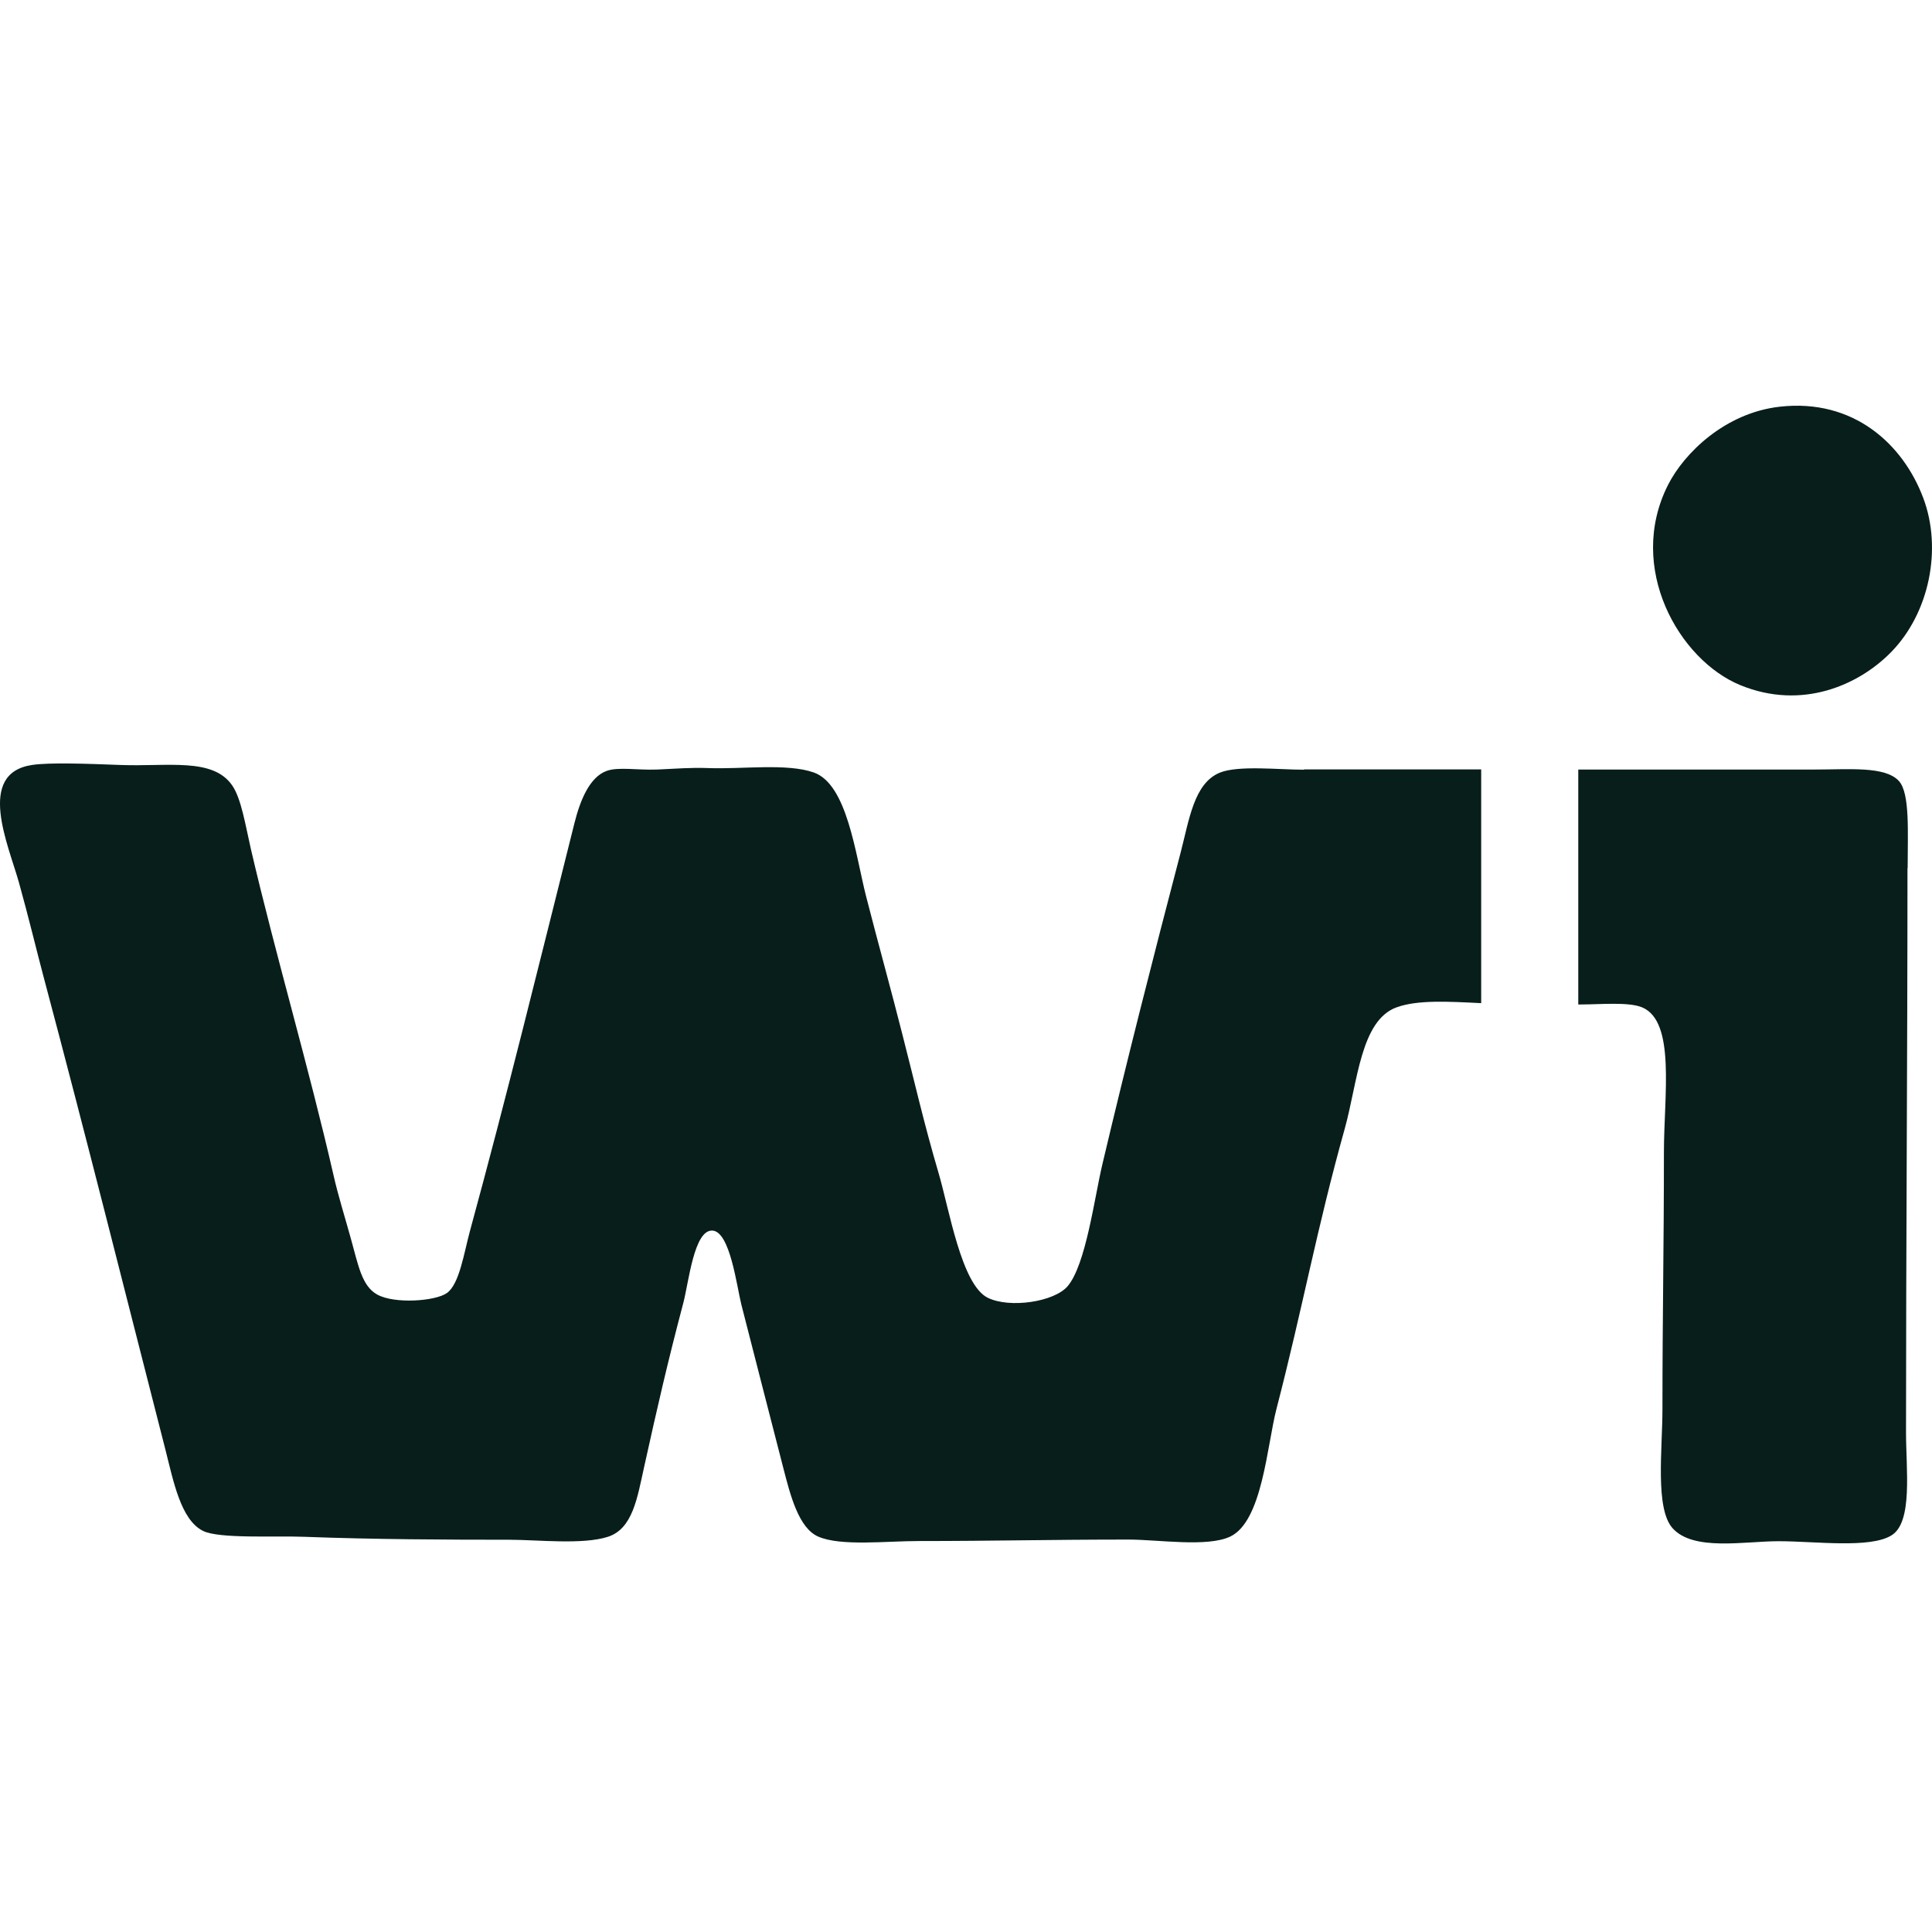
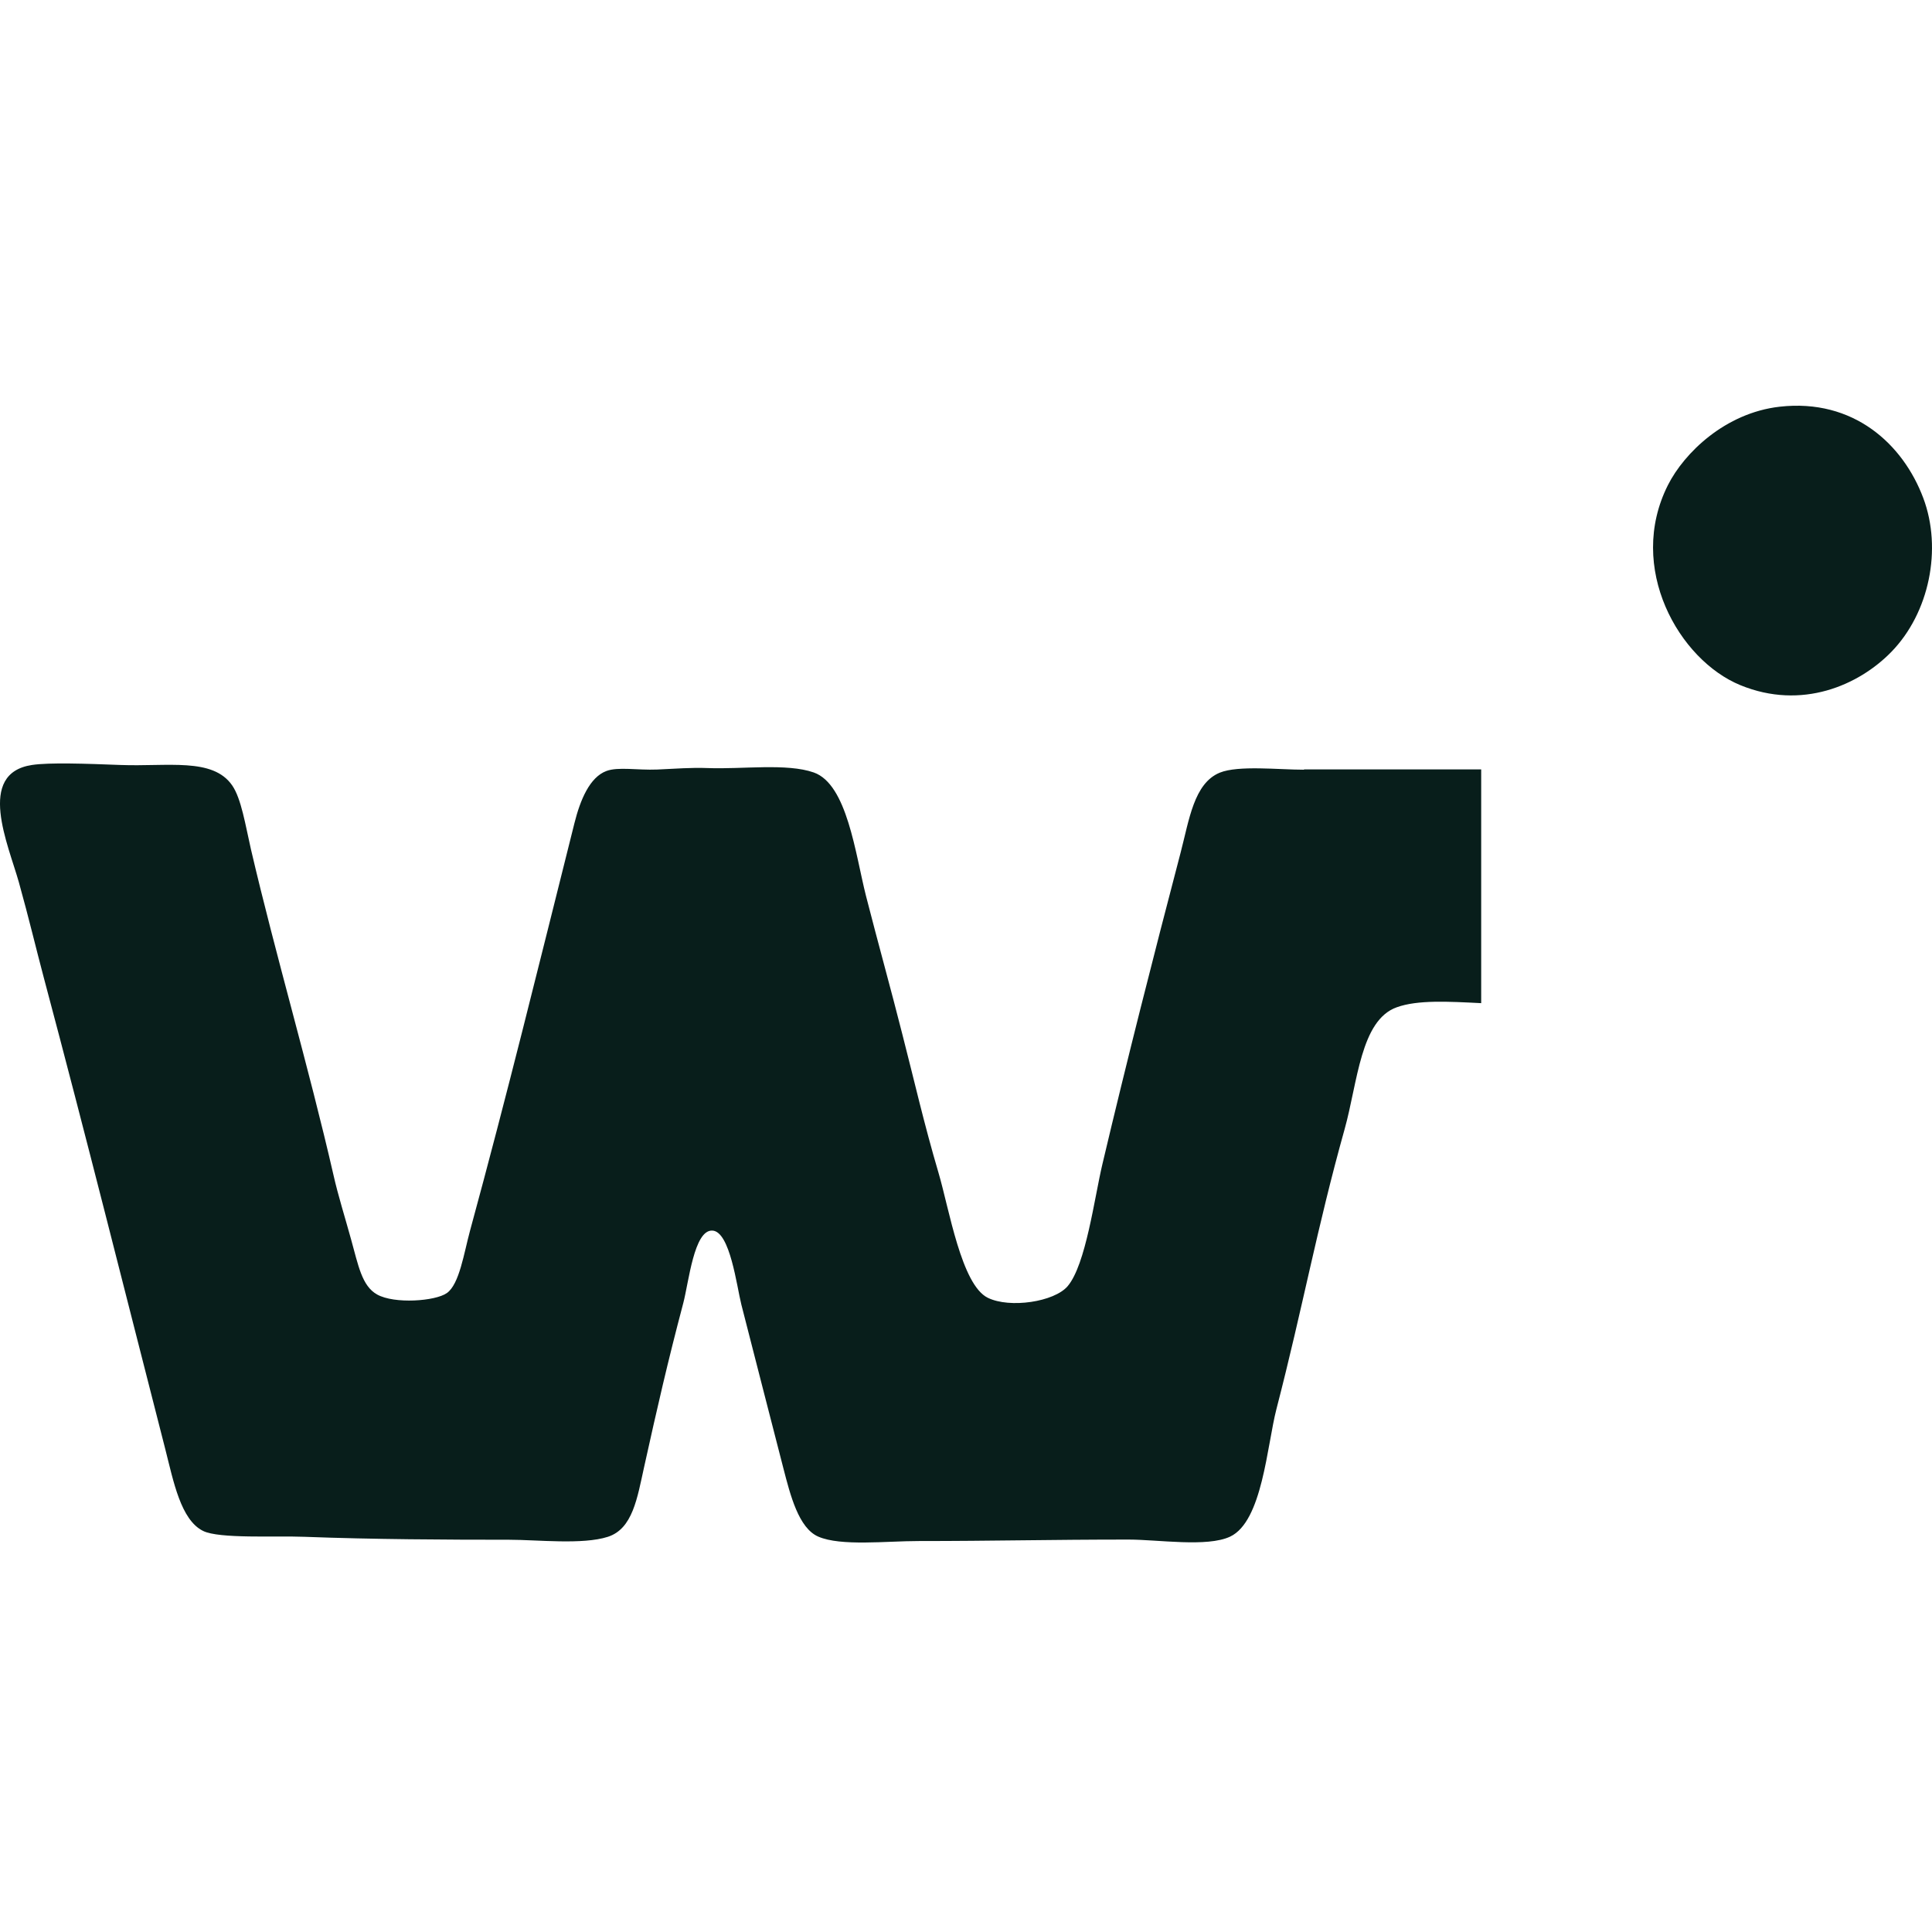
<svg xmlns="http://www.w3.org/2000/svg" width="100" height="100" viewBox="0 0 100 100" fill="none">
  <g clip-path="url(#clip0_52_181)">
    <path fill-rule="evenodd" clip-rule="evenodd" d="M92.118 21.051C95.935 20.62 98.502 22.985 99.549 25.78C100.538 28.414 99.862 31.725 97.894 33.743C96.206 35.474 93.258 36.766 90.083 35.465C86.908 34.165 84.172 29.386 86.334 25.104C87.17 23.449 89.29 21.372 92.118 21.051Z" fill="#081E1B" />
    <path fill-rule="evenodd" clip-rule="evenodd" d="M67.495 39.823H76.666V51.923C74.977 51.839 73.381 51.746 72.3 52.135C70.417 52.802 70.273 56.027 69.598 58.442C68.146 63.636 67.445 67.613 66.068 72.933C65.579 74.824 65.342 78.751 63.67 79.536C62.479 80.094 59.946 79.688 58.418 79.688C54.322 79.688 51.426 79.764 47.533 79.764C45.886 79.764 43.522 80.043 42.356 79.536C41.335 79.097 40.904 77.375 40.55 76.007C39.756 72.907 39.181 70.704 38.371 67.52C38.134 66.583 37.788 63.728 36.868 63.695C35.922 63.653 35.652 66.363 35.365 67.453C34.554 70.518 34.03 72.815 33.338 75.939C32.983 77.543 32.747 79.131 31.463 79.545C30.154 79.967 27.815 79.697 26.355 79.697C23.112 79.697 19.337 79.68 15.765 79.545C14.271 79.486 11.341 79.655 10.513 79.241C9.356 78.675 8.976 76.657 8.562 75.035C6.401 66.608 4.509 59.017 2.254 50.555C1.874 49.128 1.486 47.49 0.979 45.675C0.43 43.715 -1.242 40.034 1.655 39.595C2.55 39.459 4.467 39.527 6.232 39.595C8.681 39.688 11.011 39.198 12.016 40.65C12.489 41.334 12.7 42.694 12.987 43.952C14.271 49.458 15.968 55.174 17.268 60.849C17.496 61.862 17.86 63.019 18.172 64.151C18.544 65.485 18.729 66.566 19.523 67.005C20.418 67.503 22.529 67.351 23.129 66.929C23.779 66.473 24.015 64.852 24.328 63.703C26.253 56.644 27.875 50.015 29.732 42.609C30.036 41.393 30.526 40.228 31.387 39.907C31.995 39.679 33 39.873 34.014 39.831C35.002 39.789 35.745 39.721 36.64 39.755C38.413 39.823 40.727 39.493 42.12 39.983C43.851 40.591 44.273 44.197 44.822 46.367C45.456 48.841 46.123 51.231 46.697 53.502C47.33 55.96 47.82 58.138 48.58 60.714C49.129 62.572 49.762 66.507 51.13 67.174C52.27 67.731 54.567 67.385 55.26 66.574C56.205 65.46 56.644 62.014 57.058 60.266C58.333 54.87 59.693 49.534 61.111 44.121C61.55 42.449 61.795 40.54 63.138 39.992C64.101 39.603 66.178 39.84 67.495 39.84V39.823Z" fill="#081E1B" />
-     <path fill-rule="evenodd" clip-rule="evenodd" d="M98.731 44.932C98.731 54.668 98.655 64.464 98.655 74.141C98.655 76.058 99.018 78.785 97.904 79.469C96.789 80.162 93.969 79.773 92.052 79.773C90.287 79.773 87.652 80.305 86.571 79.098C85.659 78.076 86.048 75.002 86.048 72.942C86.048 68.061 86.124 64.641 86.124 59.65C86.124 56.695 86.74 52.878 85.001 52.143C84.308 51.848 82.814 51.991 81.843 51.991H81.691V39.831H93.935C95.725 39.831 97.583 39.646 98.292 40.431C98.866 41.073 98.74 43.091 98.74 44.932H98.731Z" fill="#081E1B" />
  </g>
  <defs>
    <clipPath id="clip0_52_181">
      <rect width="100" height="100" fill="white" />
    </clipPath>
  </defs>
</svg>